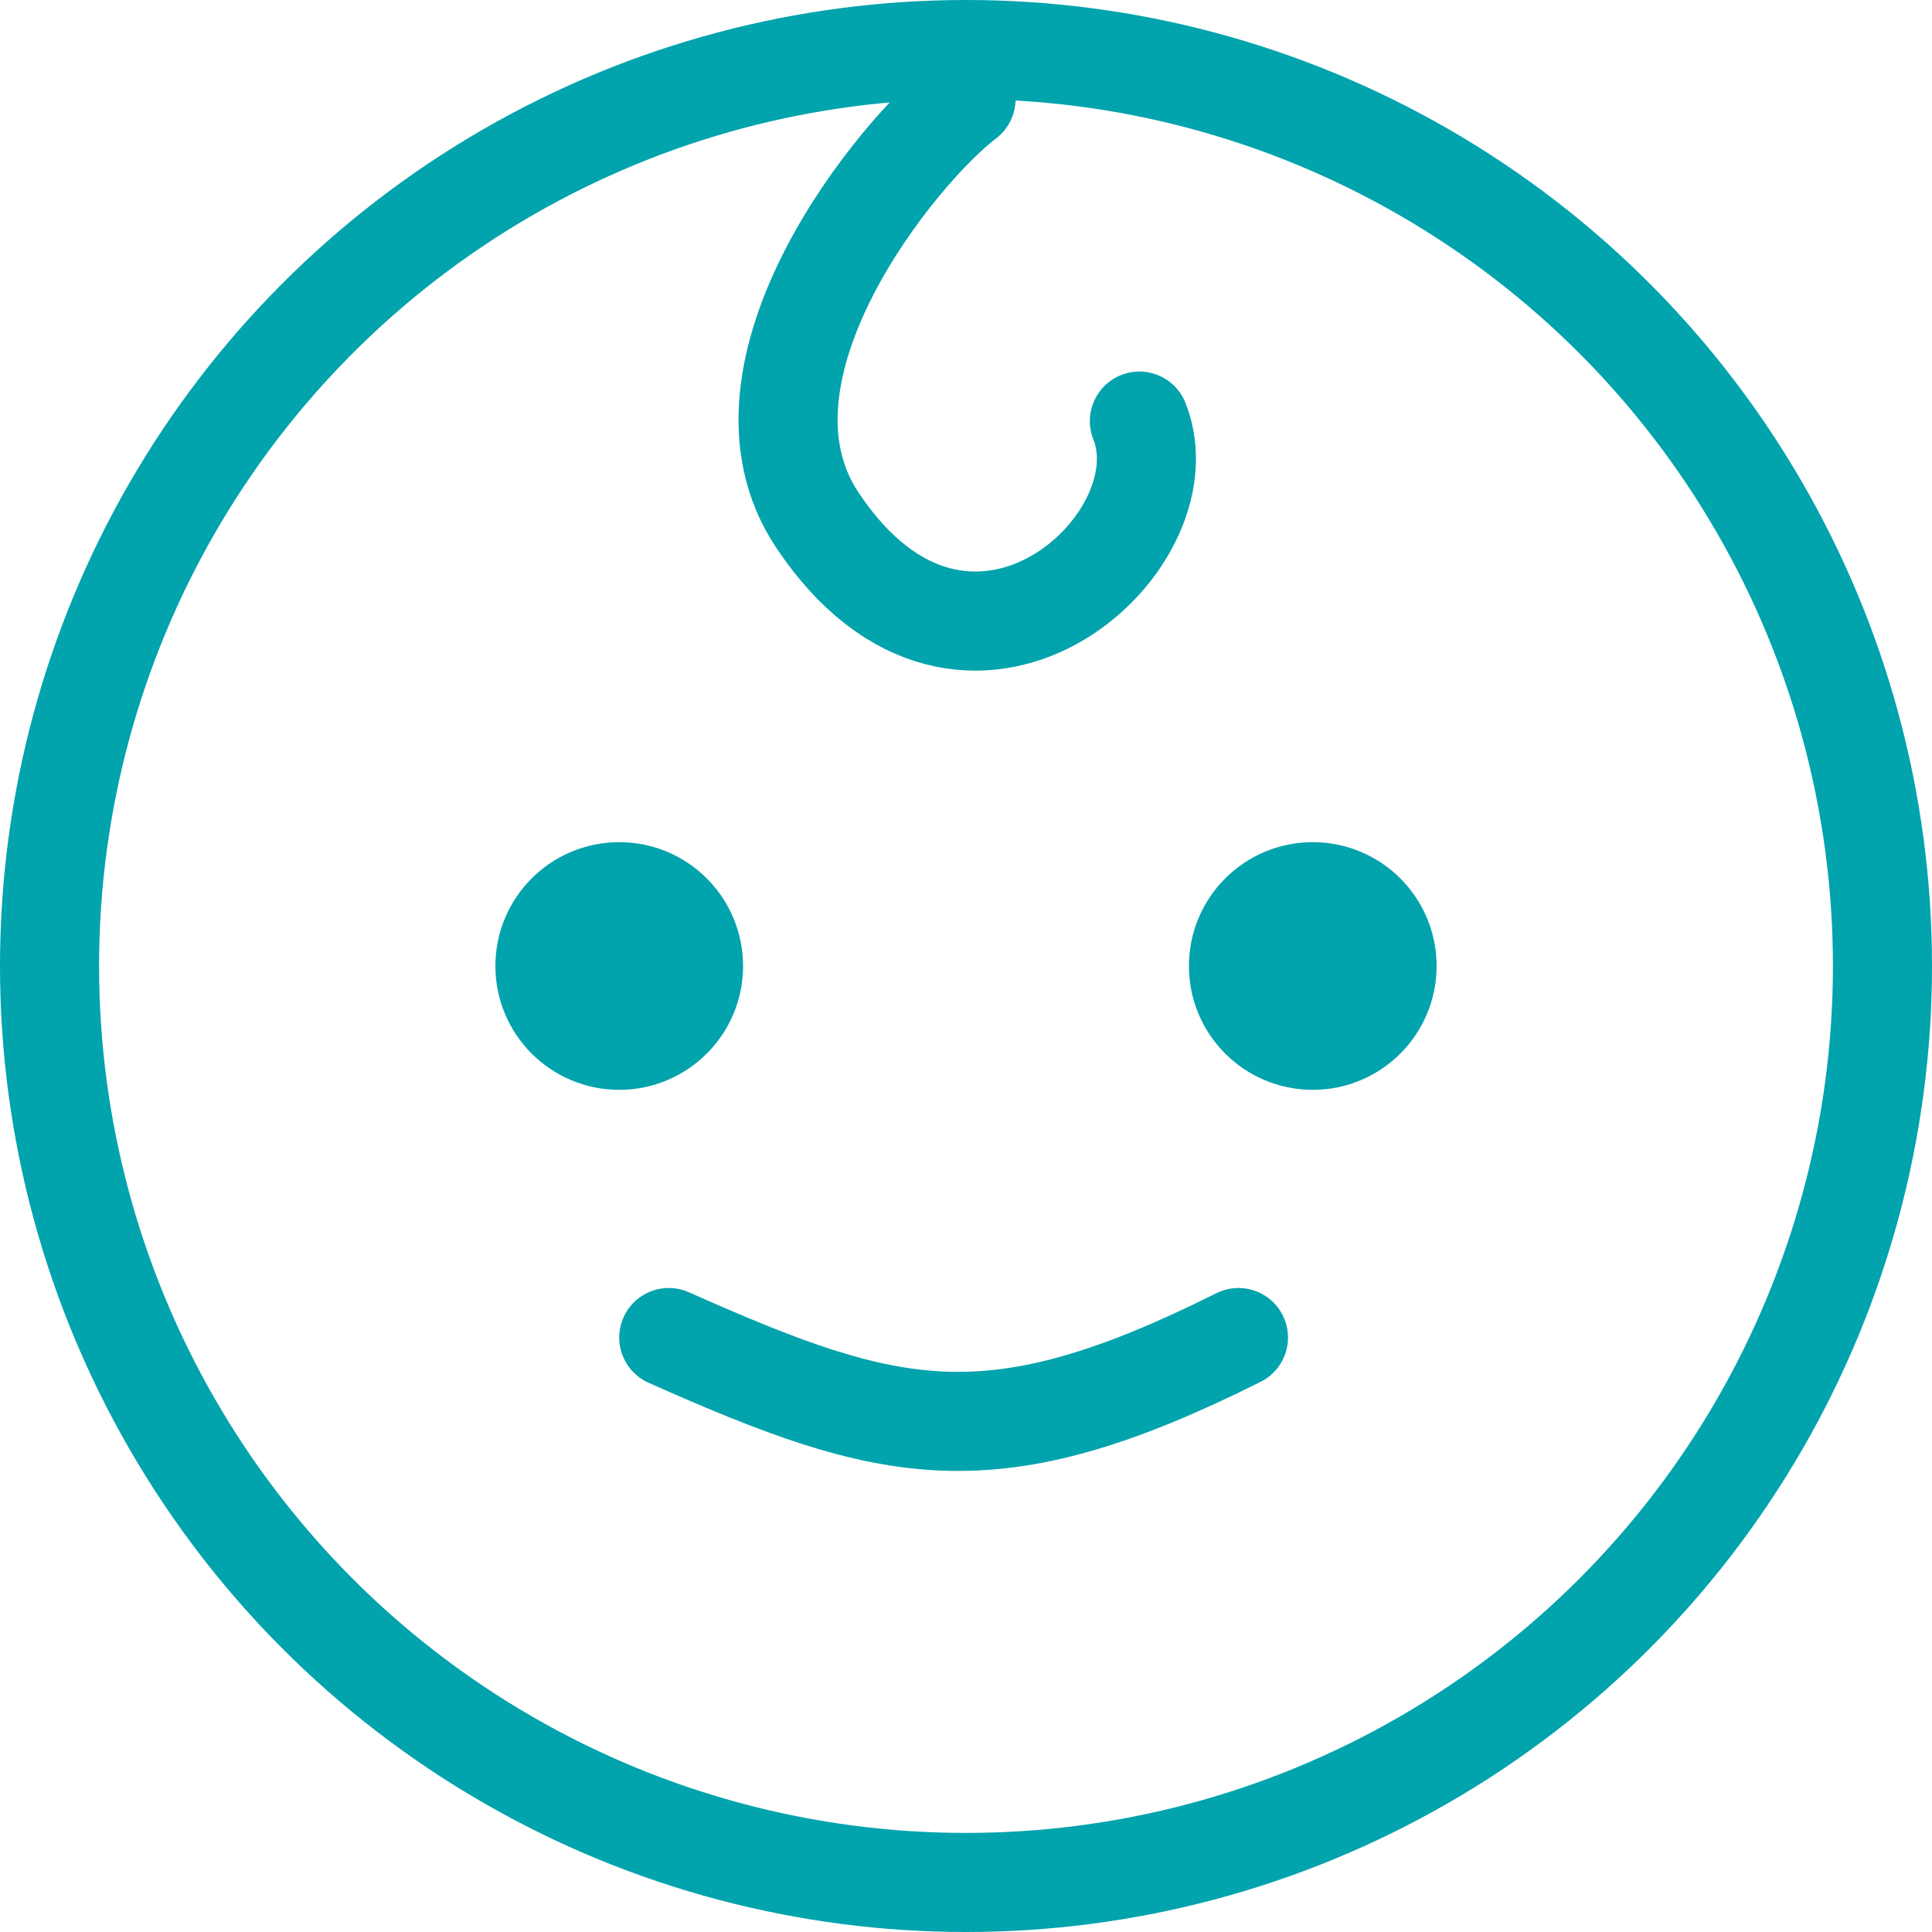
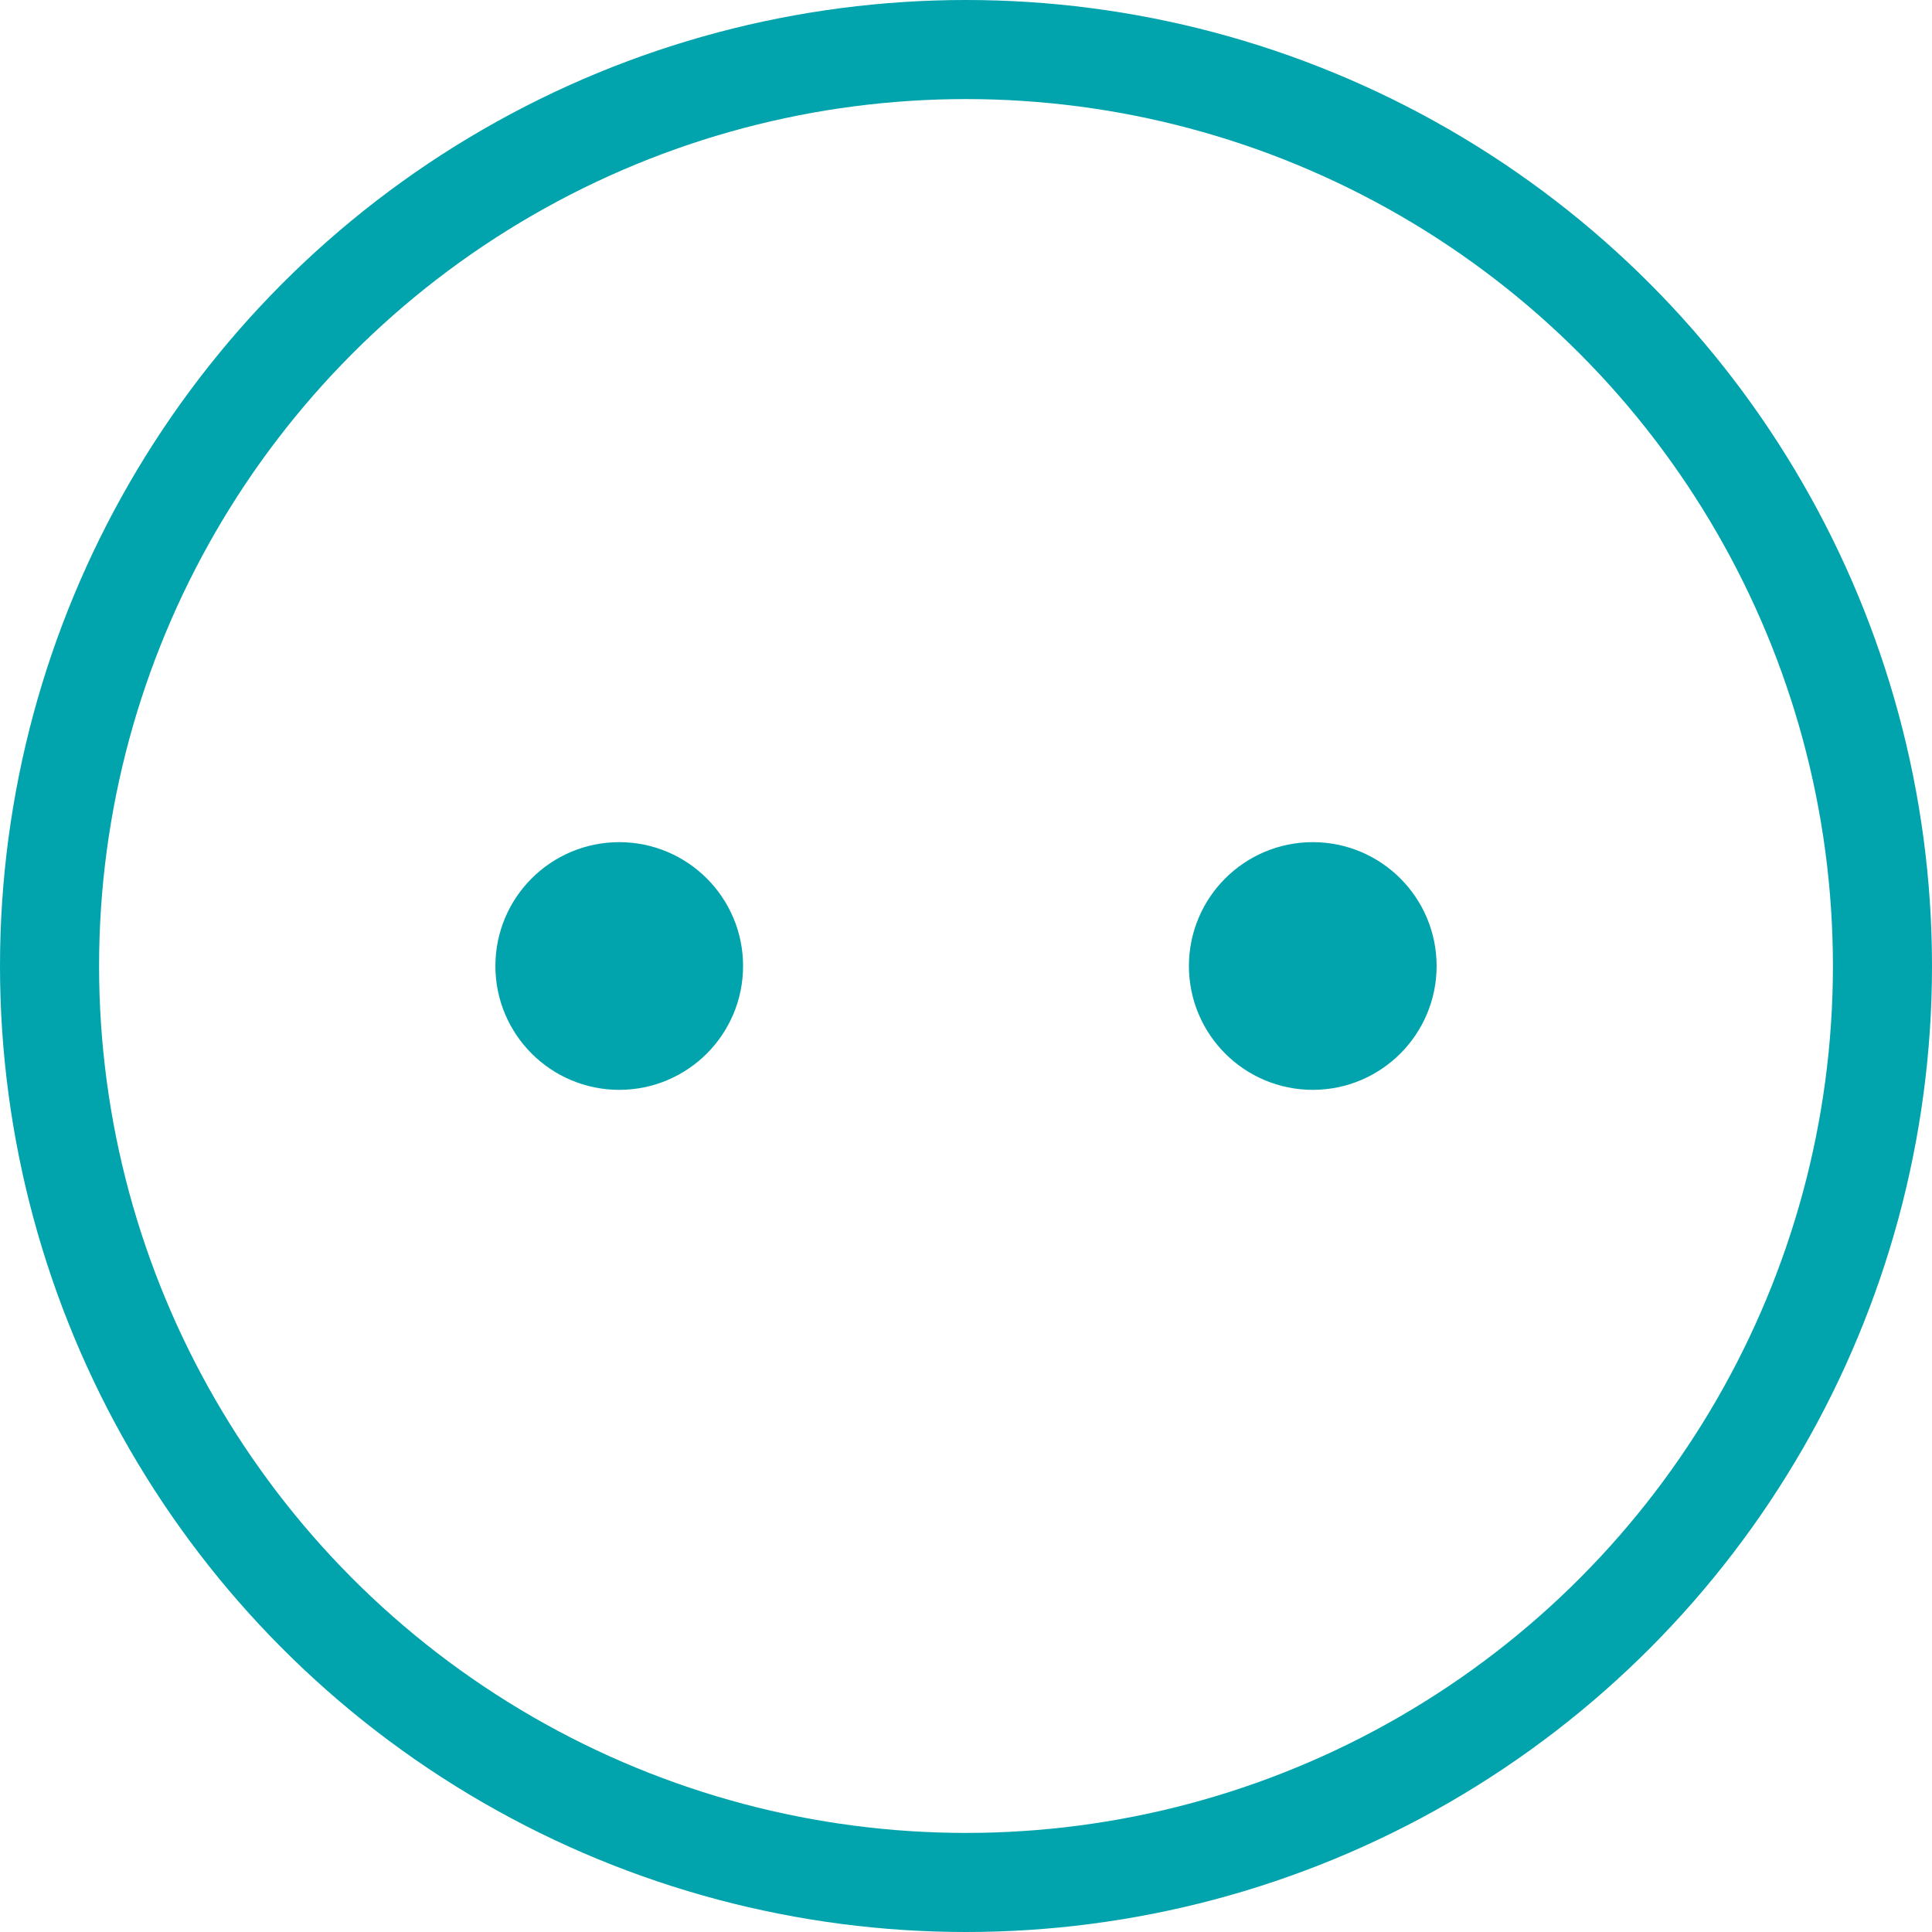
<svg xmlns="http://www.w3.org/2000/svg" width="39" height="39" viewBox="0 0 39 39" fill="none">
  <circle cx="19.5" cy="19.5" r="18.5" stroke="#01A3AD" stroke-width="2" />
-   <path d="M19.5 2C18.167 3 14.481 7.471 16.5 10.5C19.5 15 24 11 23 8.5" stroke="#01A3AD" stroke-width="2" stroke-linecap="round" />
  <circle cx="2.5" cy="2.5" r="1.5" transform="matrix(1 0 0 -1 10 22)" fill="#01A3AD" stroke="#01A3AD" stroke-width="2" />
  <circle cx="2.5" cy="2.5" r="1.5" transform="matrix(1 0 0 -1 24 22)" fill="#01A3AD" stroke="#01A3AD" stroke-width="2" />
-   <path d="M13.5 27C18 29 20 29.5 25 27" stroke="#01A3AD" stroke-width="2" stroke-linecap="round" />
</svg>